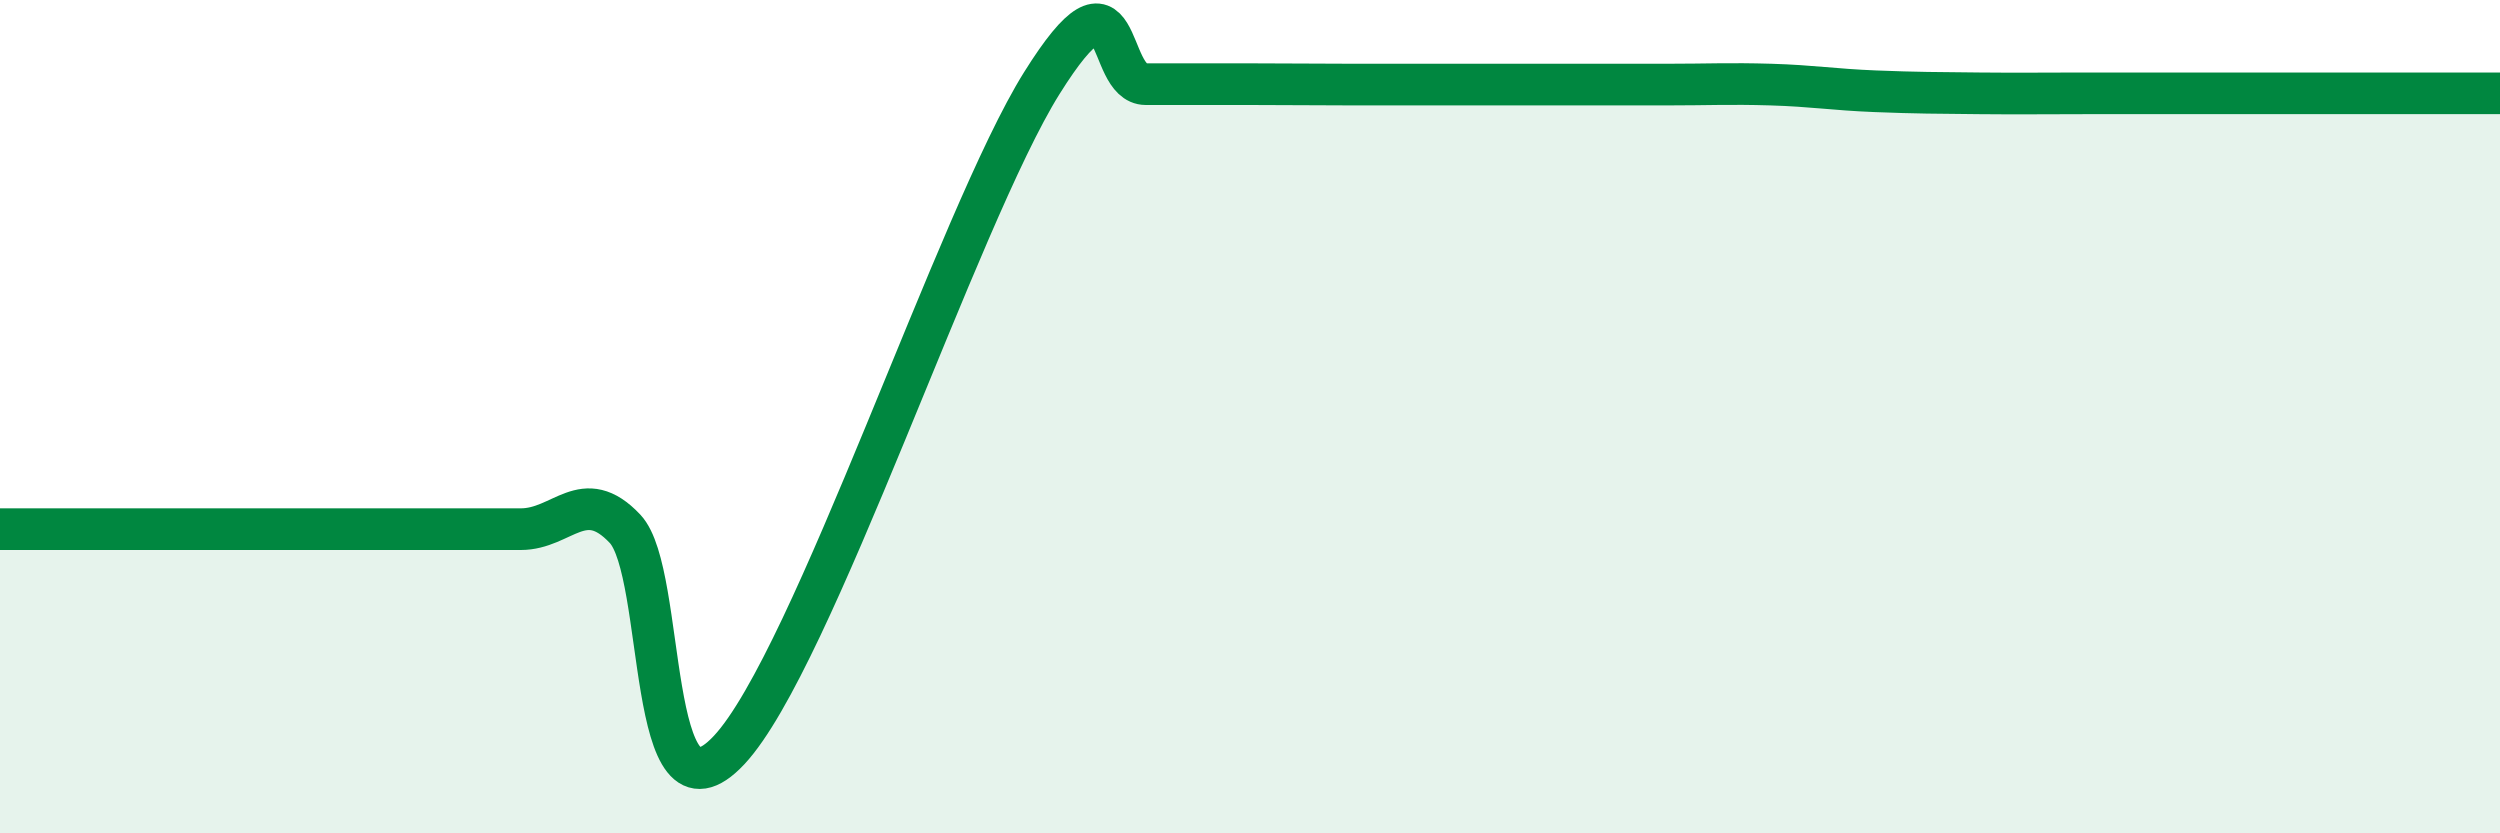
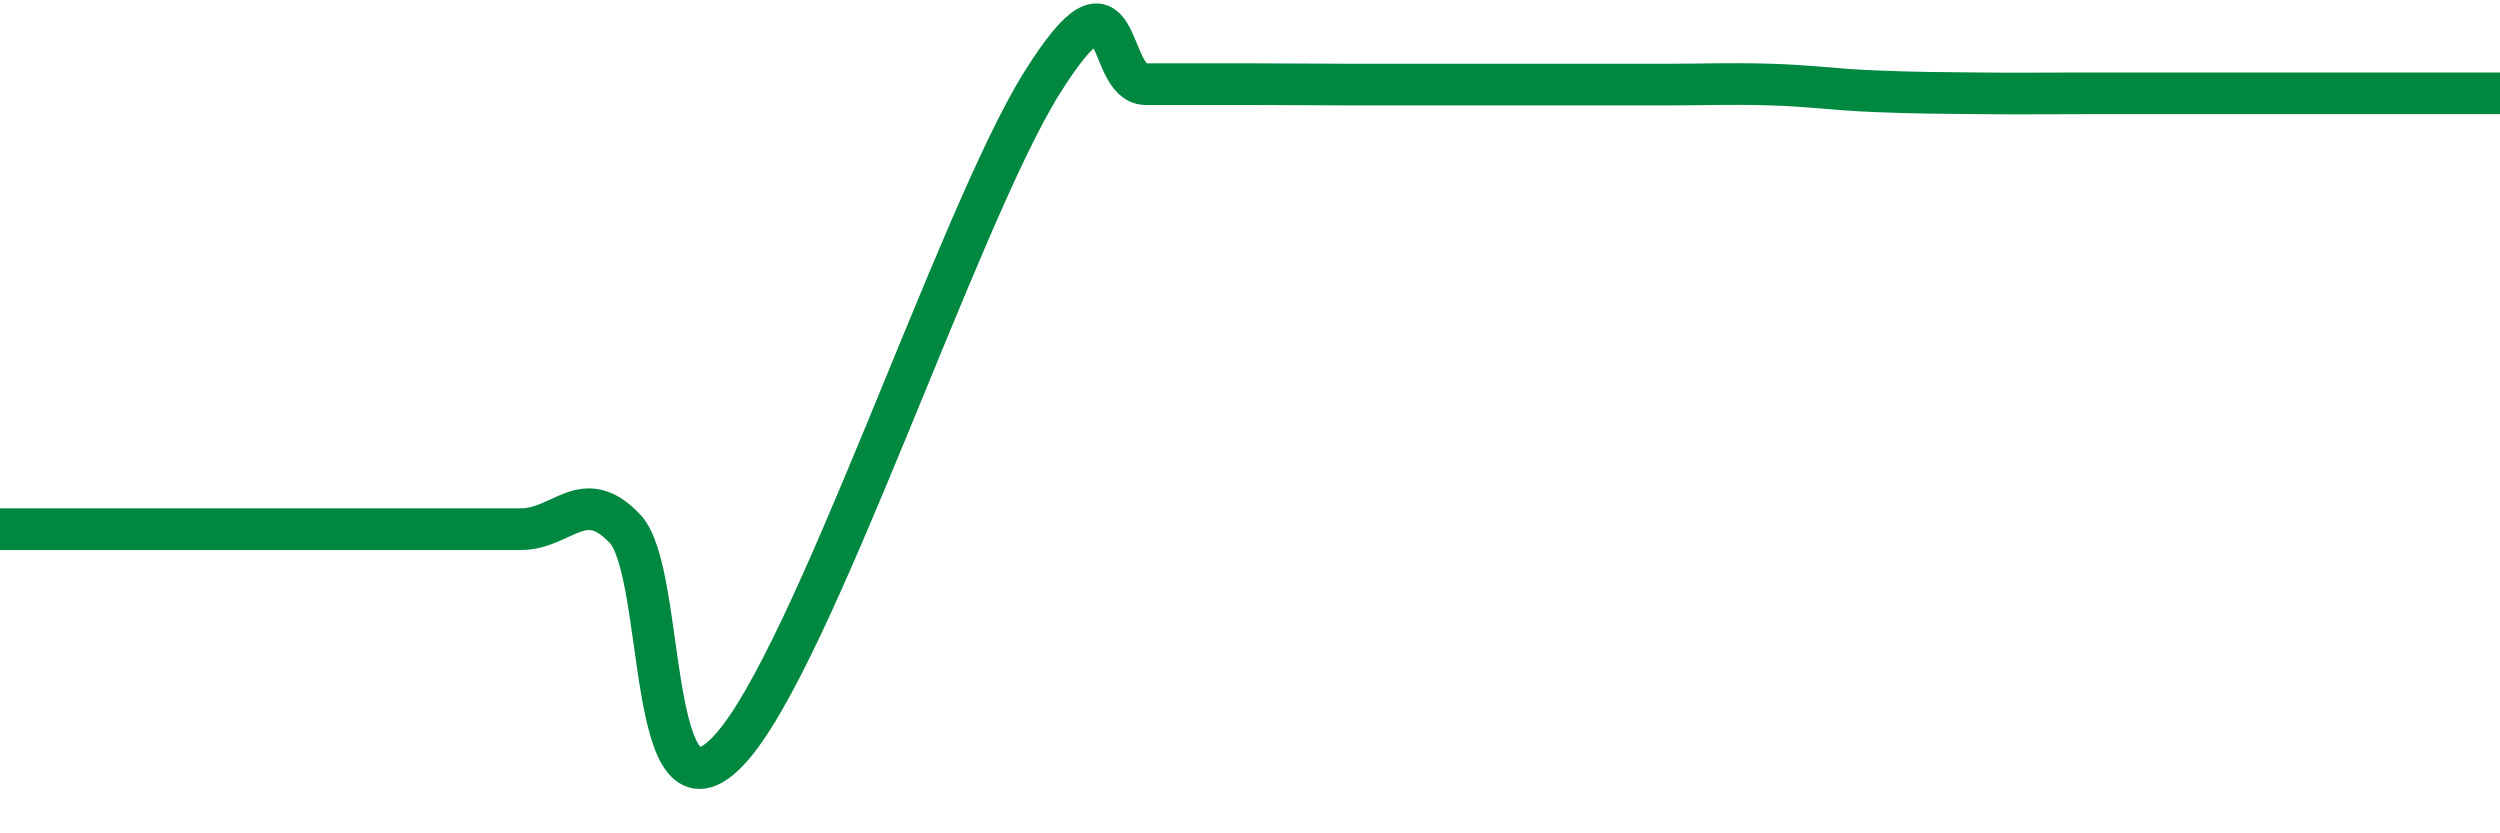
<svg xmlns="http://www.w3.org/2000/svg" width="60" height="20" viewBox="0 0 60 20">
-   <path d="M 0,12.7 C 0.5,12.7 1.5,12.7 2.5,12.7 C 3.5,12.7 4,12.7 5,12.7 C 6,12.7 6.5,12.7 7.5,12.7 C 8.5,12.7 9,12.7 10,12.7 C 11,12.7 11.5,12.7 12.5,12.7 C 13.5,12.7 14,11.63 15,12.69 C 16,13.75 15.5,20.14 17.5,18 C 19.5,15.86 23,5.2 25,2 C 27,-1.2 26.5,2.02 27.5,2.02 C 28.5,2.02 29,2.02 30,2.02 C 31,2.02 31.5,2.03 32.5,2.03 C 33.5,2.03 34,2.03 35,2.03 C 36,2.03 36.5,2.03 37.5,2.03 C 38.5,2.03 39,2.03 40,2.03 C 41,2.03 41.5,2 42.5,2.03 C 43.5,2.06 44,2.15 45,2.19 C 46,2.23 46.5,2.23 47.5,2.24 C 48.5,2.25 49,2.24 50,2.24 C 51,2.24 51.5,2.24 52.5,2.24 C 53.5,2.24 54,2.24 55,2.24 C 56,2.24 56.5,2.24 57.5,2.24 C 58.5,2.24 59.5,2.24 60,2.24L60 20L0 20Z" fill="#008740" opacity="0.1" stroke-linecap="round" stroke-linejoin="round" />
  <path d="M 0,12.7 C 0.5,12.7 1.5,12.7 2.5,12.7 C 3.5,12.7 4,12.7 5,12.7 C 6,12.7 6.5,12.7 7.5,12.7 C 8.5,12.7 9,12.7 10,12.7 C 11,12.7 11.5,12.7 12.5,12.7 C 13.5,12.7 14,11.63 15,12.69 C 16,13.75 15.5,20.14 17.5,18 C 19.5,15.86 23,5.2 25,2 C 27,-1.2 26.5,2.02 27.5,2.02 C 28.5,2.02 29,2.02 30,2.02 C 31,2.02 31.5,2.03 32.5,2.03 C 33.5,2.03 34,2.03 35,2.03 C 36,2.03 36.5,2.03 37.5,2.03 C 38.5,2.03 39,2.03 40,2.03 C 41,2.03 41.5,2 42.5,2.03 C 43.5,2.06 44,2.15 45,2.19 C 46,2.23 46.5,2.23 47.5,2.24 C 48.5,2.25 49,2.24 50,2.24 C 51,2.24 51.5,2.24 52.5,2.24 C 53.5,2.24 54,2.24 55,2.24 C 56,2.24 56.5,2.24 57.5,2.24 C 58.5,2.24 59.5,2.24 60,2.24" stroke="#008740" stroke-width="1" fill="none" stroke-linecap="round" stroke-linejoin="round" />
</svg>